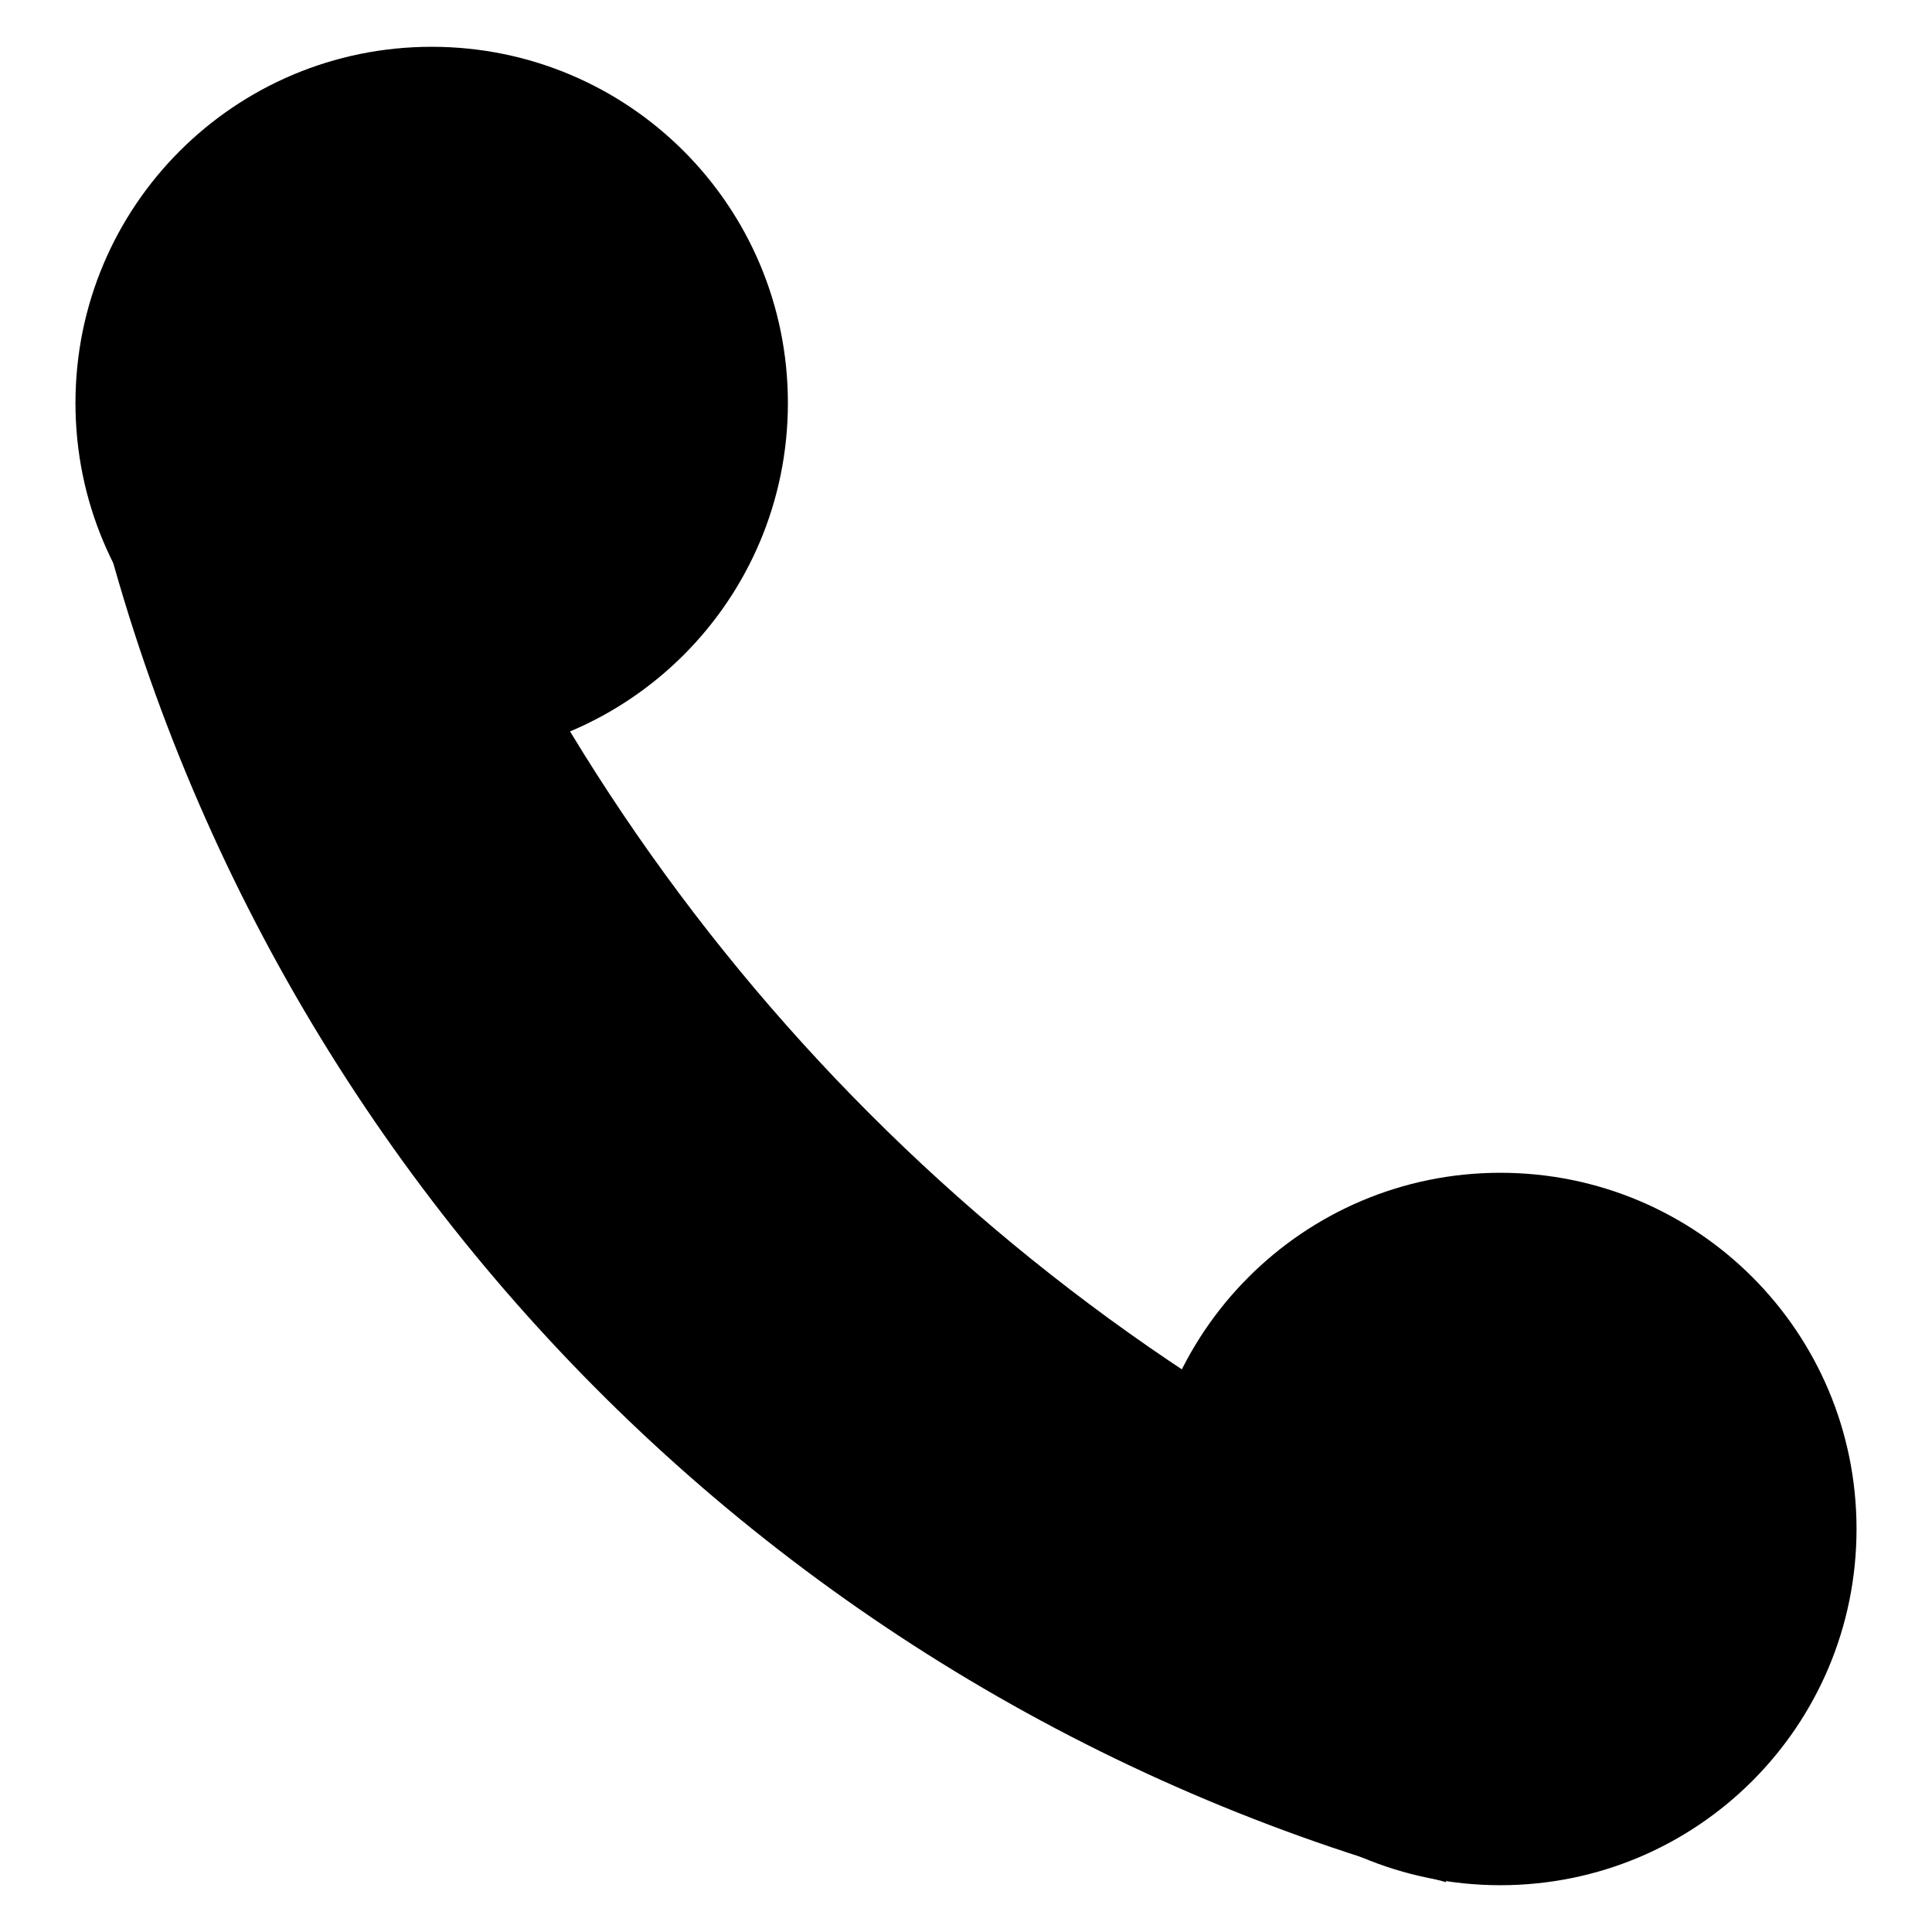
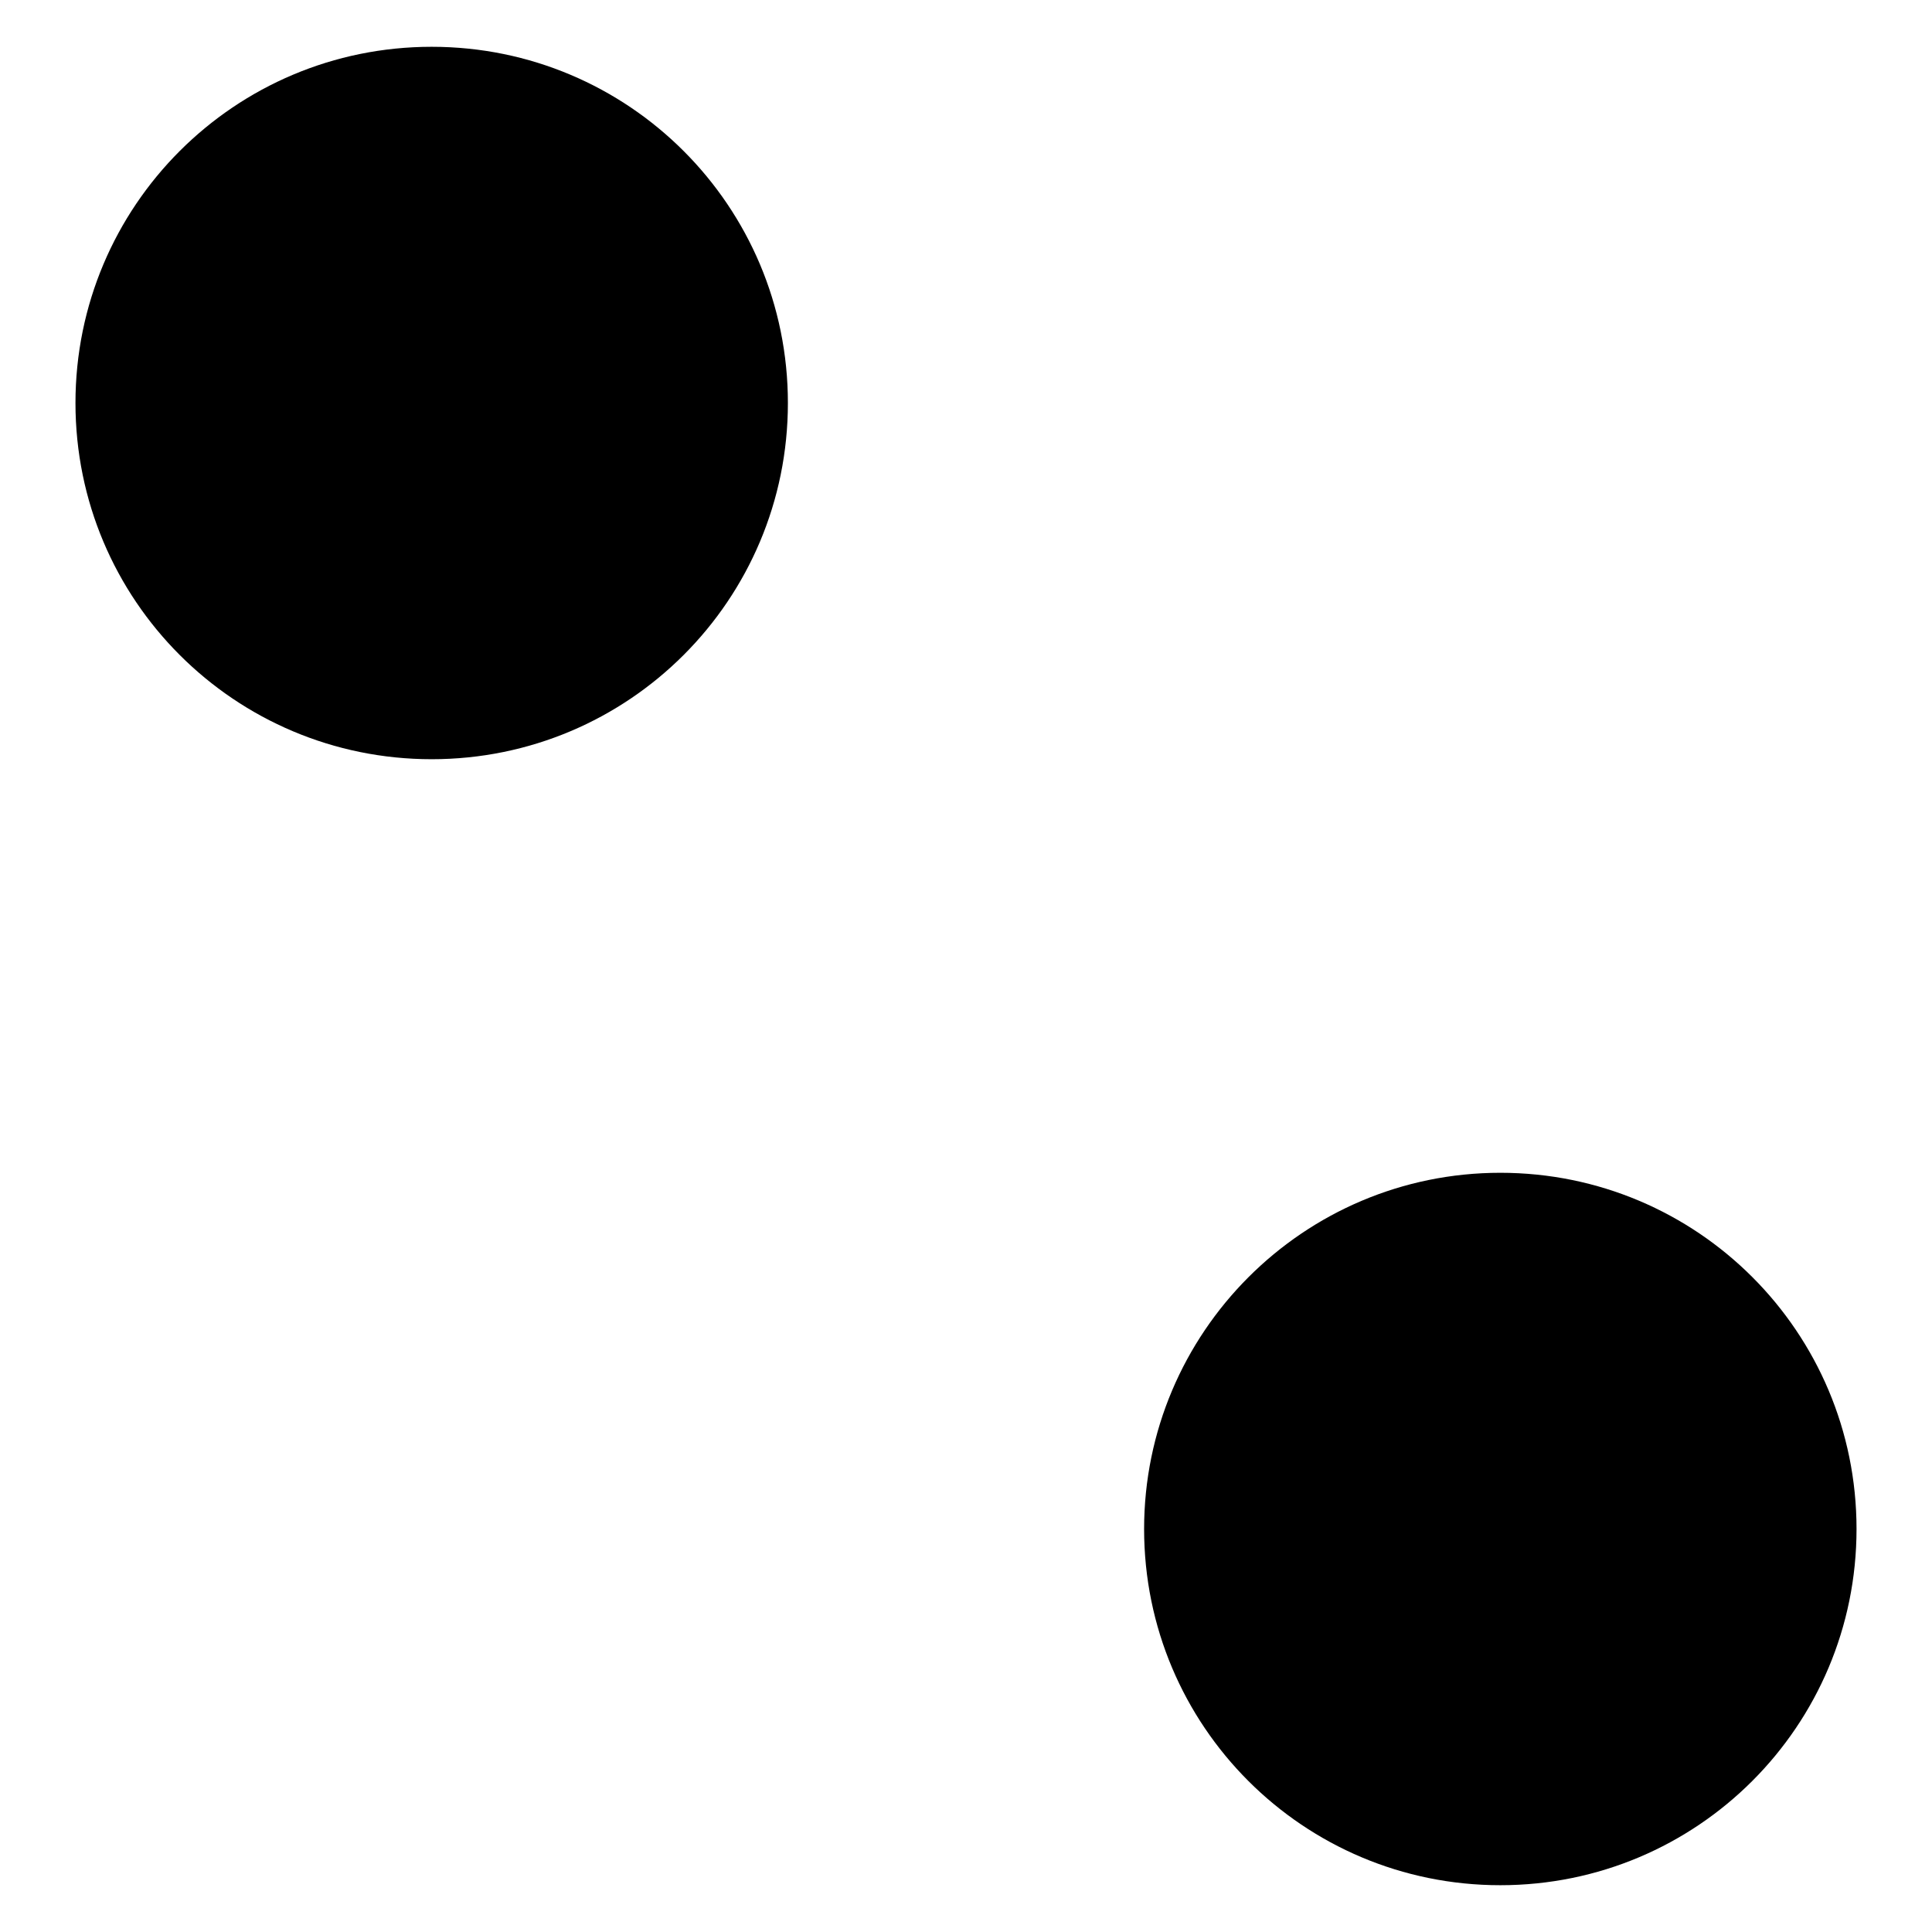
<svg xmlns="http://www.w3.org/2000/svg" version="1.1" x="0px" y="0px" viewBox="0 0 256 256" enable-background="new 0 0 256 256" xml:space="preserve">
  <g>
    <path fill="#000000" d="M151.6,202.6c0,26.1,21.1,47.2,47.2,47.2c26.1,0,47.2-21.1,47.2-47.2l0,0c0-26.1-21.1-47.2-47.2-47.2 C172.7,155.4,151.6,176.6,151.6,202.6L151.6,202.6z" />
    <path fill="#000000" d="M10,53.4c0,26.1,21.1,47.2,47.2,47.2c26.1,0,47.2-21.1,47.2-47.2c0-26.1-21.1-47.2-47.2-47.2 C31.1,6.2,10,27.3,10,53.4z" />
-     <path fill="#000000" d="M191.6,201.1C128.4,171.6,79.1,118.6,54.3,53.4H10c18.1,94.7,88.6,170.8,181.6,196V201.1z" />
  </g>
</svg>